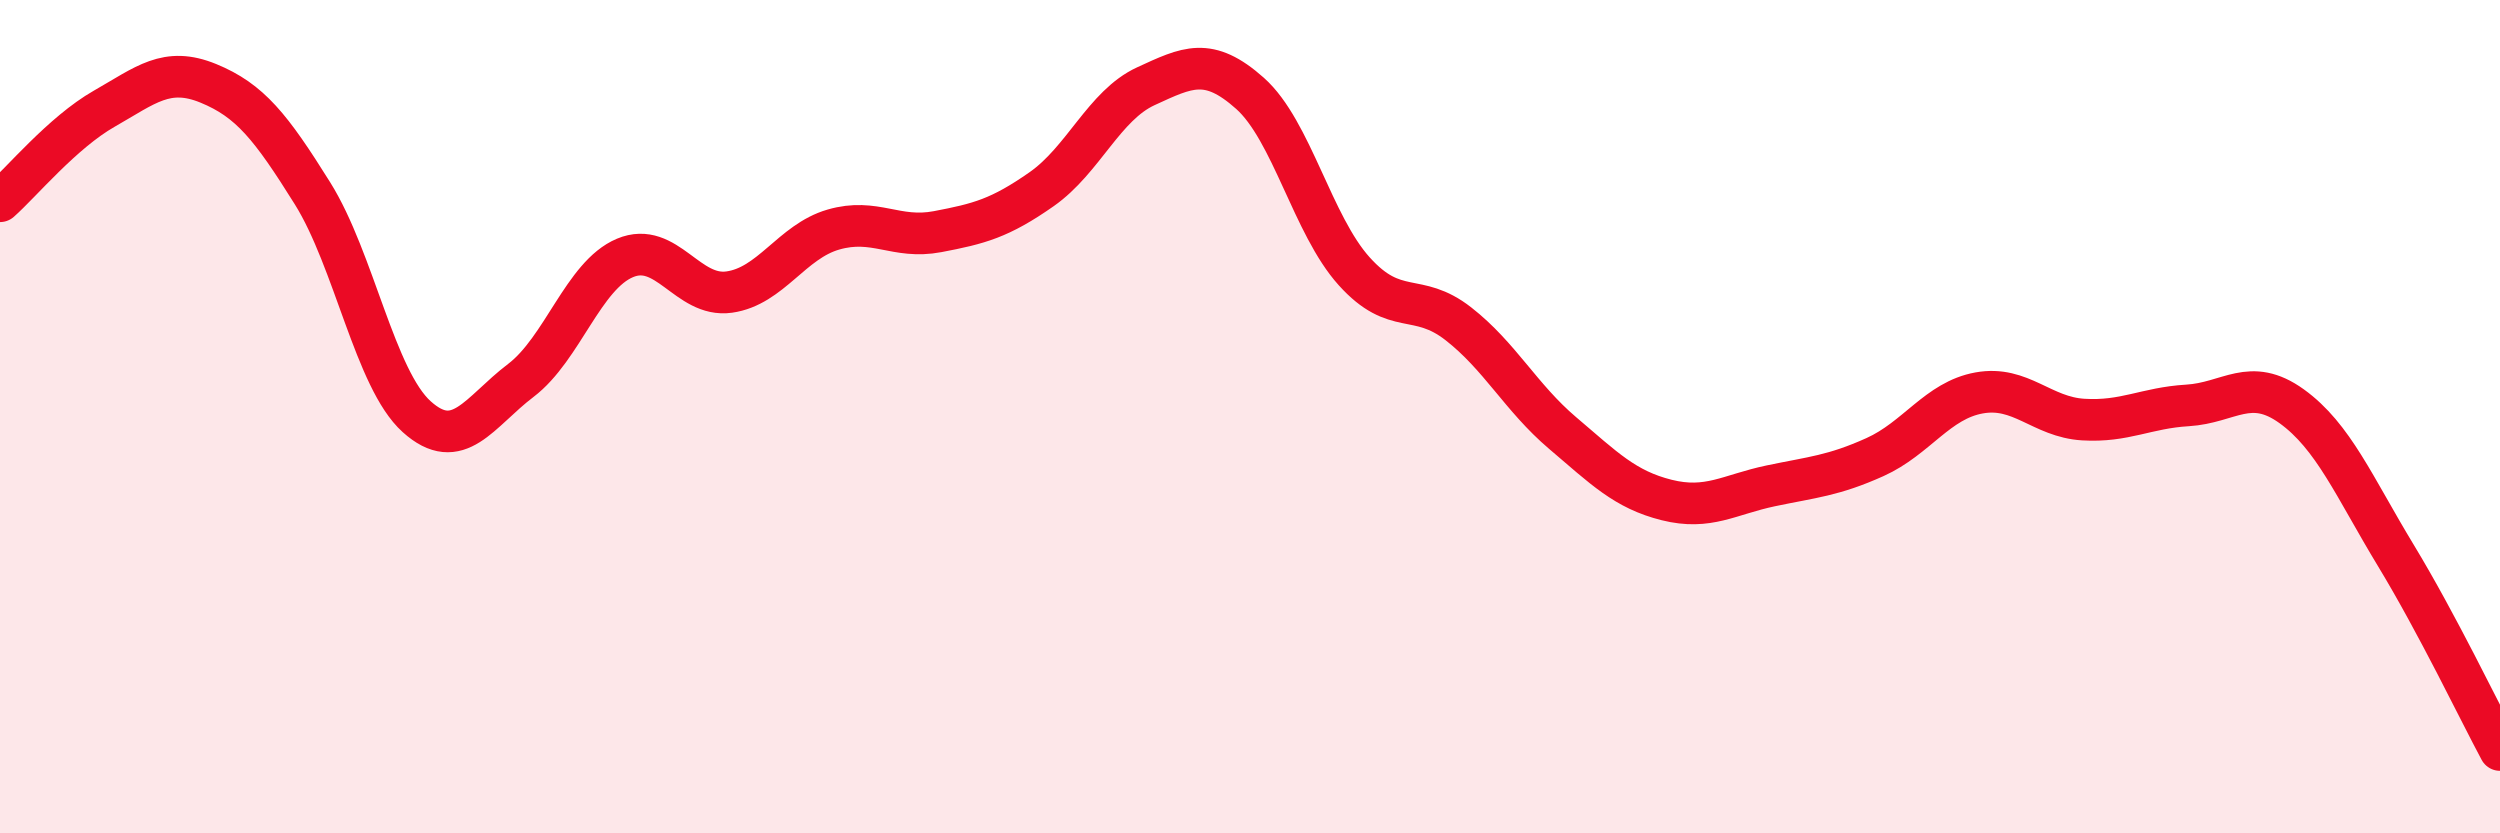
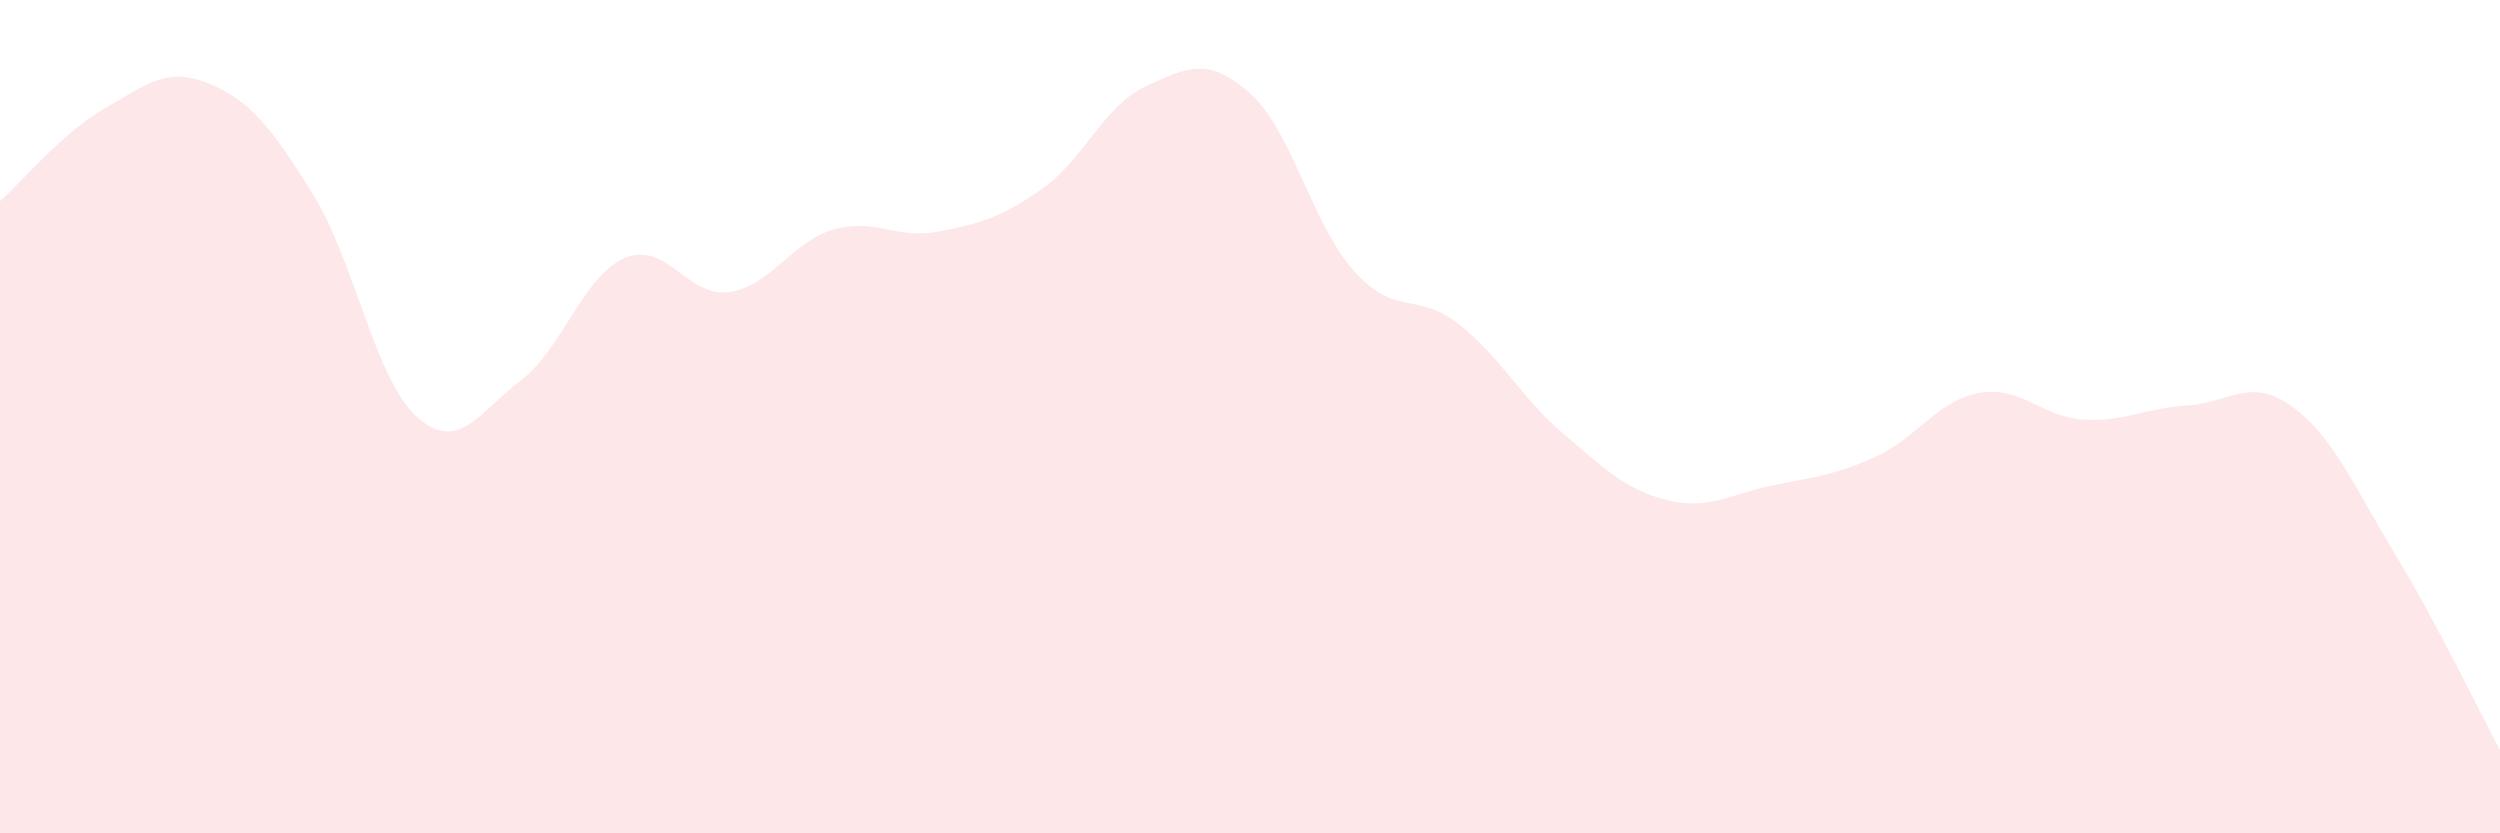
<svg xmlns="http://www.w3.org/2000/svg" width="60" height="20" viewBox="0 0 60 20">
  <path d="M 0,4.83 C 0.5,4.39 1.5,3.18 2.5,2.61 C 3.5,2.04 4,1.59 5,2 C 6,2.41 6.5,3.04 7.5,4.64 C 8.5,6.24 9,9.1 10,10 C 11,10.9 11.5,9.89 12.5,9.13 C 13.5,8.37 14,6.61 15,6.19 C 16,5.77 16.5,7.15 17.5,7.01 C 18.5,6.87 19,5.8 20,5.51 C 21,5.22 21.5,5.75 22.5,5.56 C 23.5,5.37 24,5.24 25,4.54 C 26,3.84 26.5,2.53 27.5,2.07 C 28.5,1.61 29,1.35 30,2.24 C 31,3.13 31.5,5.4 32.5,6.51 C 33.5,7.62 34,6.99 35,7.77 C 36,8.55 36.5,9.54 37.5,10.39 C 38.5,11.24 39,11.75 40,12 C 41,12.25 41.5,11.87 42.5,11.66 C 43.5,11.45 44,11.42 45,10.97 C 46,10.52 46.5,9.61 47.5,9.43 C 48.5,9.25 49,10.01 50,10.07 C 51,10.13 51.5,9.79 52.5,9.73 C 53.5,9.67 54,9.03 55,9.75 C 56,10.47 56.5,11.68 57.5,13.33 C 58.5,14.98 59.5,17.07 60,18L60 20L0 20Z" fill="#EB0A25" opacity="0.1" stroke-linecap="round" stroke-linejoin="round" />
-   <path d="M 0,4.83 C 0.5,4.39 1.5,3.18 2.5,2.61 C 3.5,2.04 4,1.59 5,2 C 6,2.41 6.5,3.04 7.5,4.64 C 8.5,6.24 9,9.1 10,10 C 11,10.9 11.5,9.89 12.5,9.13 C 13.5,8.37 14,6.61 15,6.19 C 16,5.77 16.5,7.15 17.5,7.01 C 18.5,6.87 19,5.8 20,5.51 C 21,5.22 21.5,5.75 22.5,5.56 C 23.5,5.37 24,5.24 25,4.54 C 26,3.84 26.5,2.53 27.5,2.07 C 28.5,1.61 29,1.35 30,2.24 C 31,3.13 31.5,5.4 32.5,6.51 C 33.5,7.62 34,6.99 35,7.77 C 36,8.55 36.5,9.54 37.5,10.39 C 38.5,11.24 39,11.75 40,12 C 41,12.25 41.5,11.87 42.5,11.66 C 43.5,11.45 44,11.42 45,10.97 C 46,10.52 46.5,9.61 47.5,9.43 C 48.5,9.25 49,10.01 50,10.07 C 51,10.13 51.5,9.79 52.5,9.73 C 53.5,9.67 54,9.03 55,9.75 C 56,10.47 56.5,11.68 57.5,13.33 C 58.5,14.98 59.5,17.07 60,18" stroke="#EB0A25" stroke-width="1" fill="none" stroke-linecap="round" stroke-linejoin="round" />
</svg>